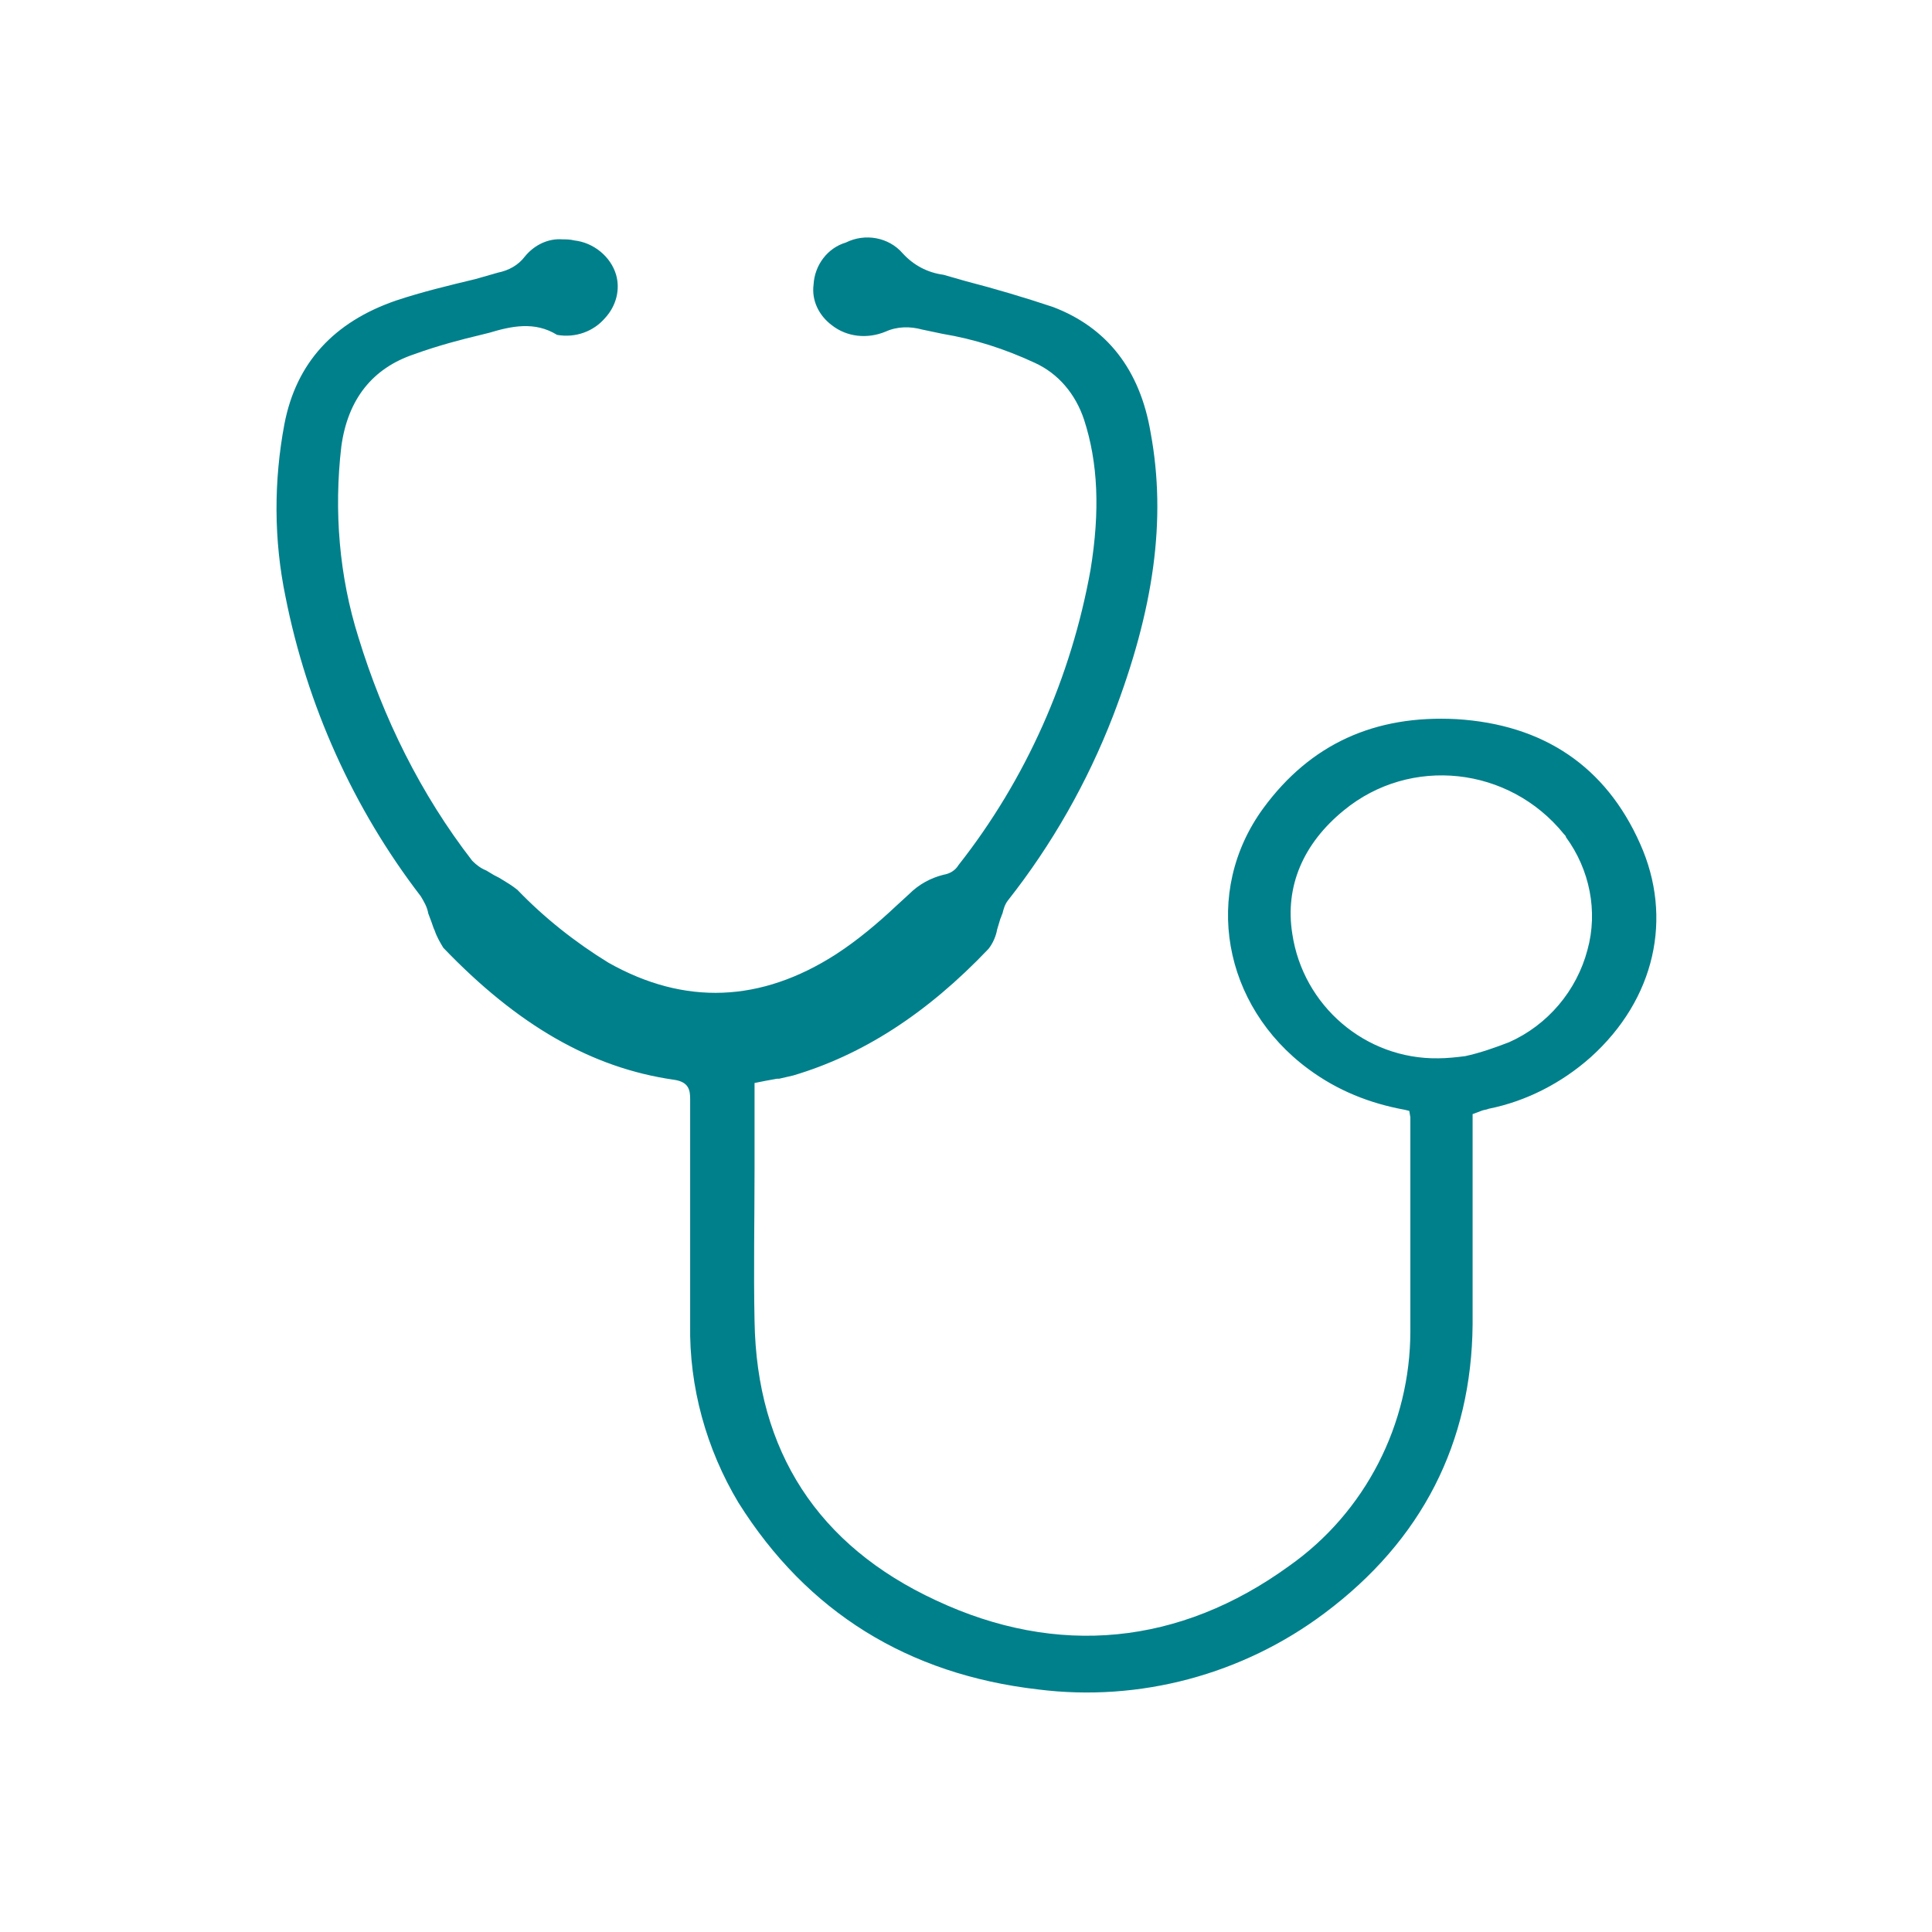
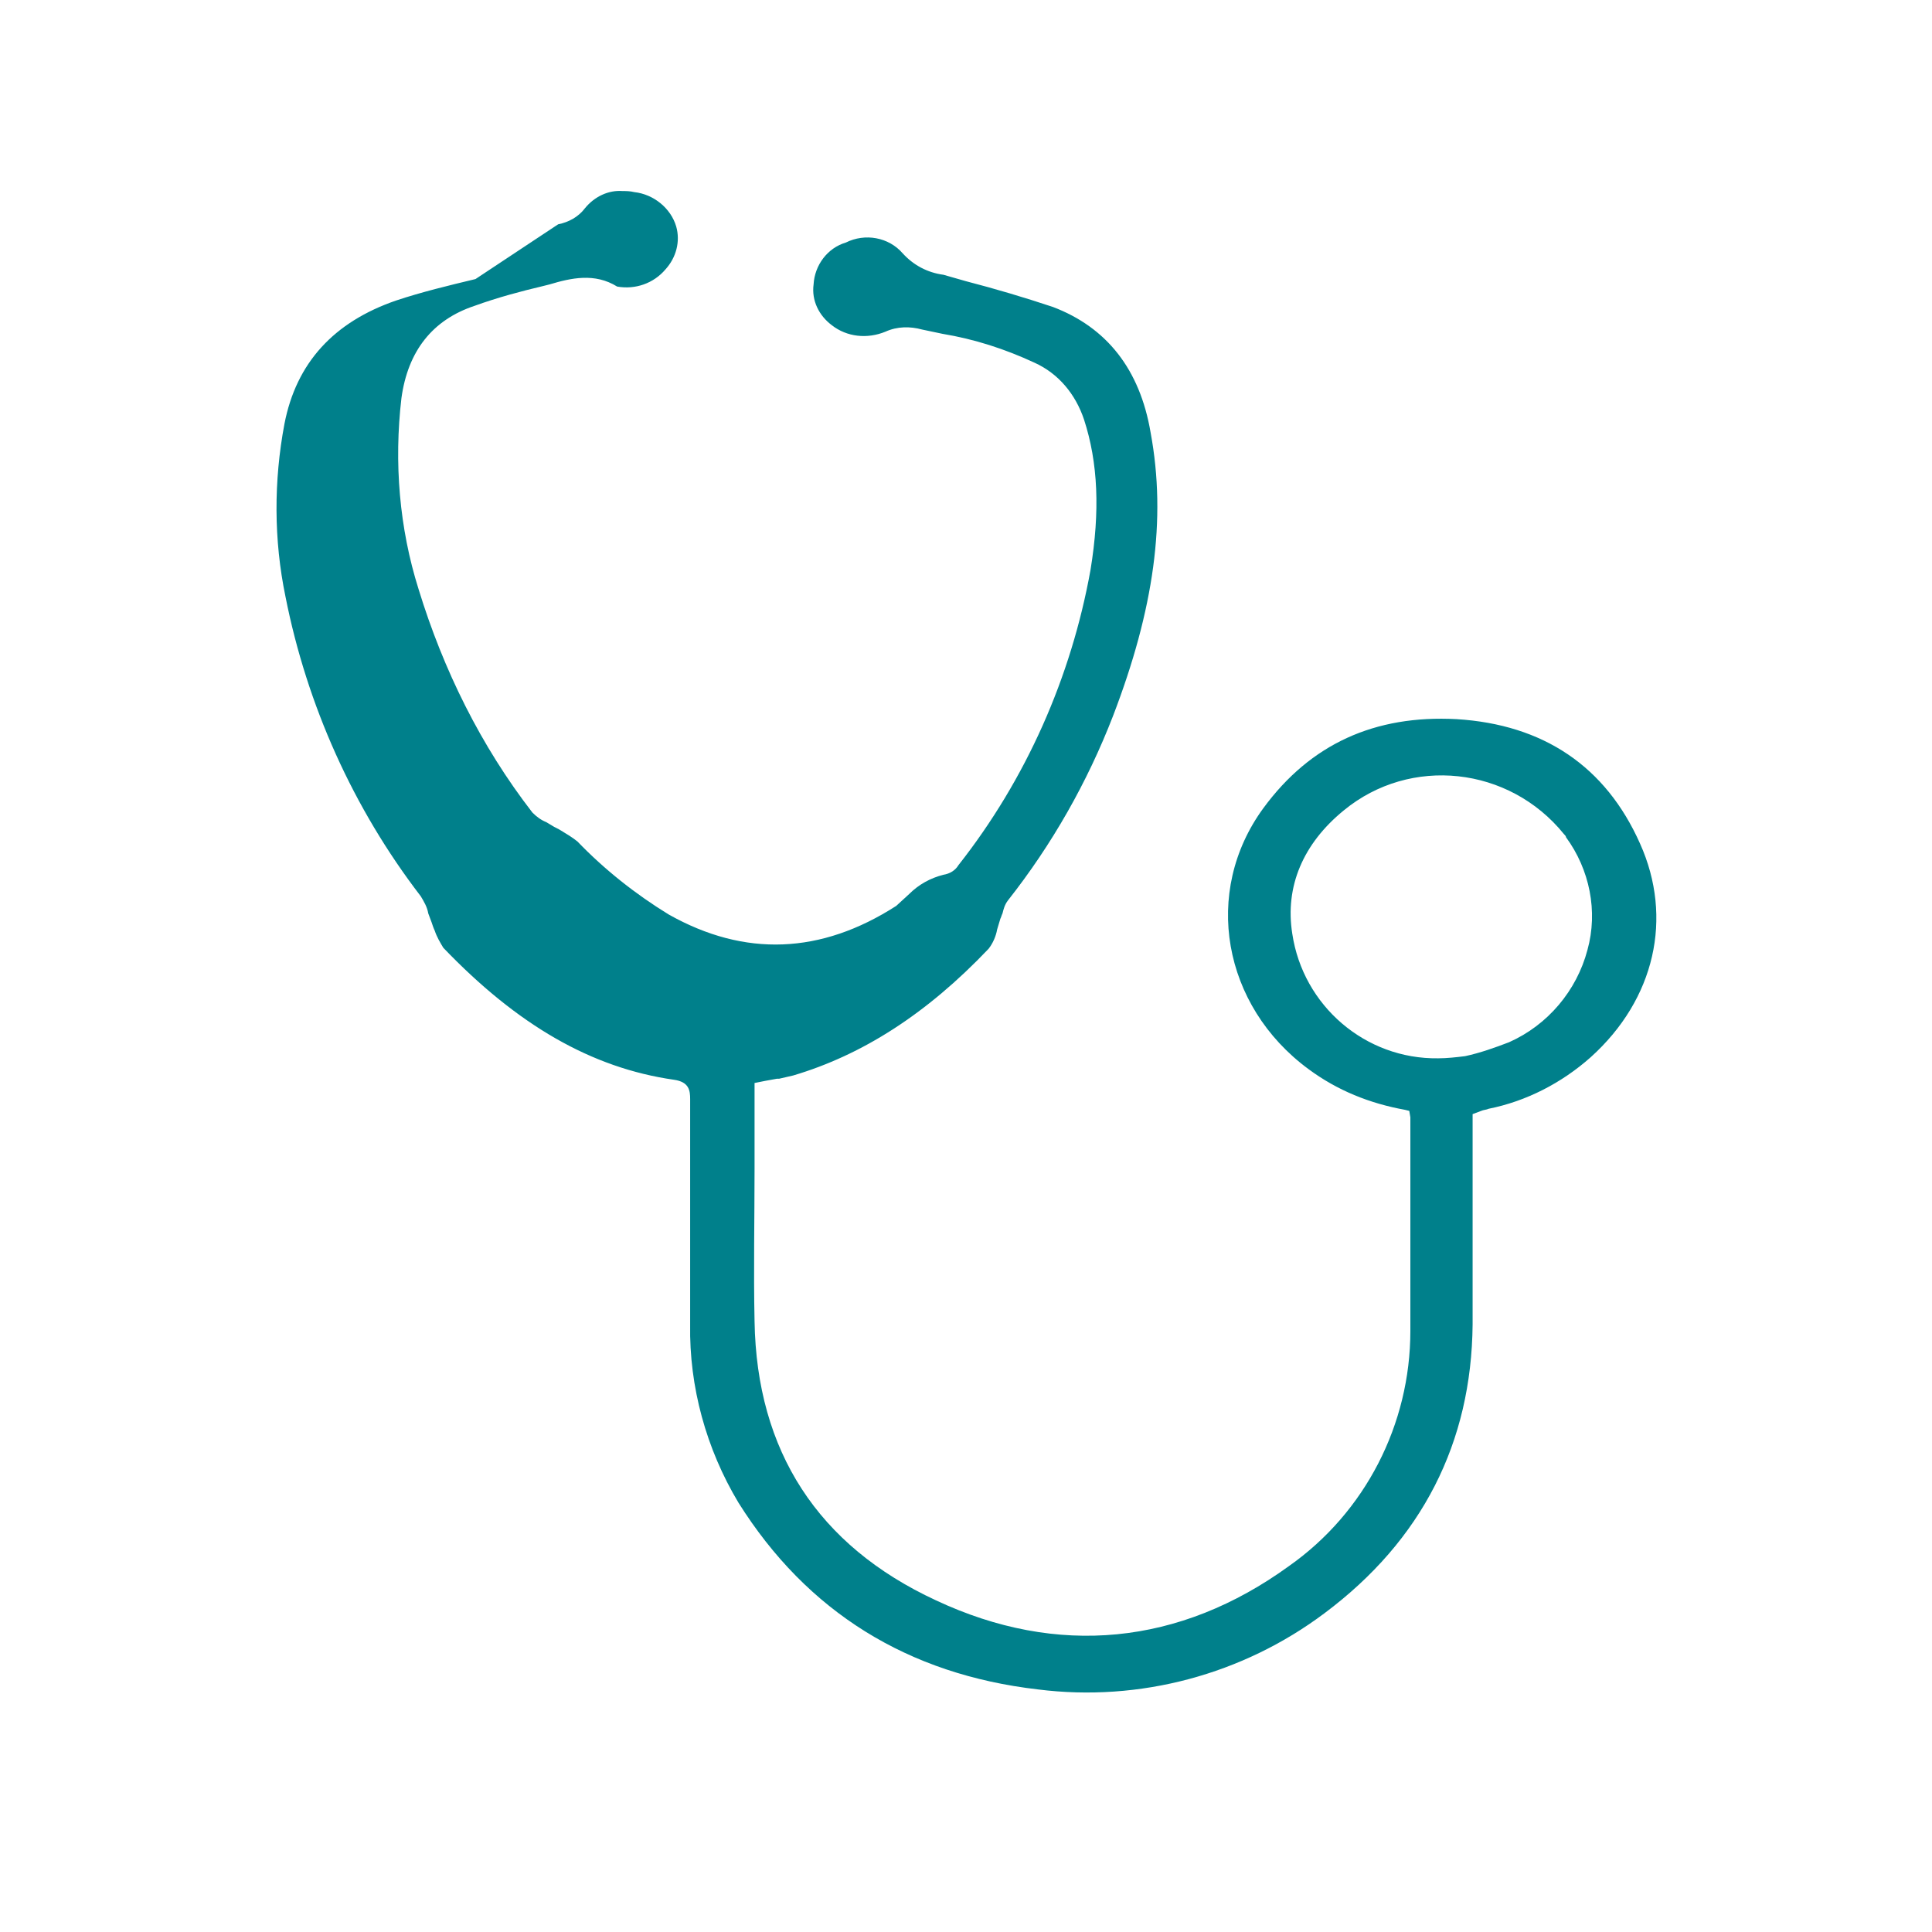
<svg xmlns="http://www.w3.org/2000/svg" version="1.1" id="Layer_1" x="0px" y="0px" viewBox="0 0 180 180" style="enable-background:new 0 0 180 180;" xml:space="preserve">
  <style type="text/css">
	.st0{fill:#00808B;}
</style>
-   <path class="st0" d="M138,103.5c0.2-0.1,0.5-0.1,0.7-0.2c3.5-0.7,6.8-2.4,9.5-4.8c6-5.4,7.7-13,4.6-19.9c-3.2-7.2-9-11.1-17.1-11.6  c-7.6-0.4-13.6,2.3-18,8.3c-5.7,7.8-3.8,18.4,4.2,24.3c2.7,2,5.7,3.2,9,3.8l0.4,0.1l0.1,0.6c0,0.2,0,0.3,0,0.5c0,1.9,0,3.9,0,5.8  c0,4.4,0,9.1,0,13.6c0,8.7-4.2,16.9-11.3,21.9c-10.2,7.4-21.6,8.5-32.9,3.2c-11-5.1-16.7-13.9-16.9-26c-0.1-4.7,0-9.6,0-14.2v-8  l1-0.2l1.1-0.2h0.2c0.4-0.1,0.9-0.2,1.3-0.3c6.4-1.9,12.4-5.7,18.2-11.8c0.4-0.5,0.7-1.2,0.8-1.8c0.1-0.3,0.2-0.7,0.3-1  c0.1-0.2,0.1-0.3,0.2-0.5c0.1-0.4,0.2-0.8,0.5-1.2c4.1-5.2,7.4-11,9.8-17.2c3.8-9.9,5-18.3,3.5-26.4c-1-5.9-4.1-9.8-9.1-11.7  c-2.7-0.9-5.4-1.7-8.1-2.4l-2.1-0.6c-1.5-0.2-2.8-0.9-3.8-2c-1.3-1.5-3.5-1.9-5.3-1c-1.7,0.5-2.9,2.1-3,3.9  c-0.2,1.5,0.5,2.9,1.7,3.8c1.4,1.1,3.3,1.3,5,0.6c1.1-0.5,2.3-0.5,3.4-0.2l1.9,0.4c3,0.5,5.8,1.4,8.6,2.7c2.2,1,3.8,2.9,4.6,5.3  c1.3,4,1.5,8.5,0.6,14c-1.8,10-6,19.5-12.3,27.5c-0.3,0.5-0.8,0.8-1.4,0.9c-1.2,0.3-2.3,0.9-3.2,1.8l-1.2,1.1  c-1.7,1.6-3.6,3.2-5.6,4.5c-7,4.5-14.1,4.8-21.2,0.8c-3.1-1.9-6-4.2-8.5-6.8c-0.5-0.4-1-0.7-1.5-1c-0.3-0.2-0.6-0.3-0.9-0.5  l-0.5-0.3c-0.5-0.2-0.9-0.5-1.3-0.9c-4.8-6.2-8.3-13.3-10.6-20.8c-1.8-5.7-2.3-11.8-1.6-17.8c0.6-4.4,2.9-7.3,6.8-8.6  c2.2-0.8,4.5-1.4,6.2-1.8l0.8-0.2c2-0.6,4.2-1.1,6.3,0.2c1.7,0.3,3.4-0.3,4.5-1.6c1-1.1,1.4-2.6,1-4c-0.5-1.7-2.1-3-3.9-3.2  c-0.4-0.1-0.8-0.1-1.1-0.1c-1.3-0.1-2.6,0.5-3.5,1.6c-0.6,0.8-1.5,1.3-2.5,1.5L44.3,26c-2.5,0.6-5,1.2-7.4,2  c-5.8,2-9.3,5.8-10.4,11.5c-1,5.3-1,10.8,0.1,16.1c2,10.1,6.3,19.7,12.6,27.9c0.3,0.5,0.6,1,0.7,1.6c0.1,0.3,0.2,0.5,0.3,0.8  s0.2,0.6,0.3,0.8c0.2,0.6,0.5,1.1,0.8,1.6c6.9,7.2,13.8,11.2,21.5,12.3c1.4,0.2,1.5,1,1.5,1.8c0,7,0,14,0,21  c-0.1,5.8,1.5,11.6,4.5,16.6c6.4,10.2,15.8,16,27.9,17.4c9.5,1.2,19.1-1.4,26.7-7.1c9.1-6.8,13.7-15.9,13.8-26.9c0-4,0-7.9,0-11.9  v-7.7L138,103.5z M136.5,98.4c-0.8,0.1-1.7,0.2-2.5,0.2c-6.8,0.1-12.6-4.9-13.6-11.6c-0.7-4.4,1-8.4,4.8-11.5  c6.2-5.1,15.4-4.1,20.5,2.2c0.1,0.1,0.2,0.2,0.2,0.3c2.2,3,3,6.9,2,10.5c-1,3.8-3.7,7-7.3,8.6C139.3,97.6,137.9,98.1,136.5,98.4  L136.5,98.4z" />
+   <path class="st0" d="M138,103.5c0.2-0.1,0.5-0.1,0.7-0.2c3.5-0.7,6.8-2.4,9.5-4.8c6-5.4,7.7-13,4.6-19.9c-3.2-7.2-9-11.1-17.1-11.6  c-7.6-0.4-13.6,2.3-18,8.3c-5.7,7.8-3.8,18.4,4.2,24.3c2.7,2,5.7,3.2,9,3.8l0.4,0.1l0.1,0.6c0,0.2,0,0.3,0,0.5c0,1.9,0,3.9,0,5.8  c0,4.4,0,9.1,0,13.6c0,8.7-4.2,16.9-11.3,21.9c-10.2,7.4-21.6,8.5-32.9,3.2c-11-5.1-16.7-13.9-16.9-26c-0.1-4.7,0-9.6,0-14.2v-8  l1-0.2l1.1-0.2h0.2c0.4-0.1,0.9-0.2,1.3-0.3c6.4-1.9,12.4-5.7,18.2-11.8c0.4-0.5,0.7-1.2,0.8-1.8c0.1-0.3,0.2-0.7,0.3-1  c0.1-0.2,0.1-0.3,0.2-0.5c0.1-0.4,0.2-0.8,0.5-1.2c4.1-5.2,7.4-11,9.8-17.2c3.8-9.9,5-18.3,3.5-26.4c-1-5.9-4.1-9.8-9.1-11.7  c-2.7-0.9-5.4-1.7-8.1-2.4l-2.1-0.6c-1.5-0.2-2.8-0.9-3.8-2c-1.3-1.5-3.5-1.9-5.3-1c-1.7,0.5-2.9,2.1-3,3.9  c-0.2,1.5,0.5,2.9,1.7,3.8c1.4,1.1,3.3,1.3,5,0.6c1.1-0.5,2.3-0.5,3.4-0.2l1.9,0.4c3,0.5,5.8,1.4,8.6,2.7c2.2,1,3.8,2.9,4.6,5.3  c1.3,4,1.5,8.5,0.6,14c-1.8,10-6,19.5-12.3,27.5c-0.3,0.5-0.8,0.8-1.4,0.9c-1.2,0.3-2.3,0.9-3.2,1.8l-1.2,1.1  c-7,4.5-14.1,4.8-21.2,0.8c-3.1-1.9-6-4.2-8.5-6.8c-0.5-0.4-1-0.7-1.5-1c-0.3-0.2-0.6-0.3-0.9-0.5  l-0.5-0.3c-0.5-0.2-0.9-0.5-1.3-0.9c-4.8-6.2-8.3-13.3-10.6-20.8c-1.8-5.7-2.3-11.8-1.6-17.8c0.6-4.4,2.9-7.3,6.8-8.6  c2.2-0.8,4.5-1.4,6.2-1.8l0.8-0.2c2-0.6,4.2-1.1,6.3,0.2c1.7,0.3,3.4-0.3,4.5-1.6c1-1.1,1.4-2.6,1-4c-0.5-1.7-2.1-3-3.9-3.2  c-0.4-0.1-0.8-0.1-1.1-0.1c-1.3-0.1-2.6,0.5-3.5,1.6c-0.6,0.8-1.5,1.3-2.5,1.5L44.3,26c-2.5,0.6-5,1.2-7.4,2  c-5.8,2-9.3,5.8-10.4,11.5c-1,5.3-1,10.8,0.1,16.1c2,10.1,6.3,19.7,12.6,27.9c0.3,0.5,0.6,1,0.7,1.6c0.1,0.3,0.2,0.5,0.3,0.8  s0.2,0.6,0.3,0.8c0.2,0.6,0.5,1.1,0.8,1.6c6.9,7.2,13.8,11.2,21.5,12.3c1.4,0.2,1.5,1,1.5,1.8c0,7,0,14,0,21  c-0.1,5.8,1.5,11.6,4.5,16.6c6.4,10.2,15.8,16,27.9,17.4c9.5,1.2,19.1-1.4,26.7-7.1c9.1-6.8,13.7-15.9,13.8-26.9c0-4,0-7.9,0-11.9  v-7.7L138,103.5z M136.5,98.4c-0.8,0.1-1.7,0.2-2.5,0.2c-6.8,0.1-12.6-4.9-13.6-11.6c-0.7-4.4,1-8.4,4.8-11.5  c6.2-5.1,15.4-4.1,20.5,2.2c0.1,0.1,0.2,0.2,0.2,0.3c2.2,3,3,6.9,2,10.5c-1,3.8-3.7,7-7.3,8.6C139.3,97.6,137.9,98.1,136.5,98.4  L136.5,98.4z" />
</svg>